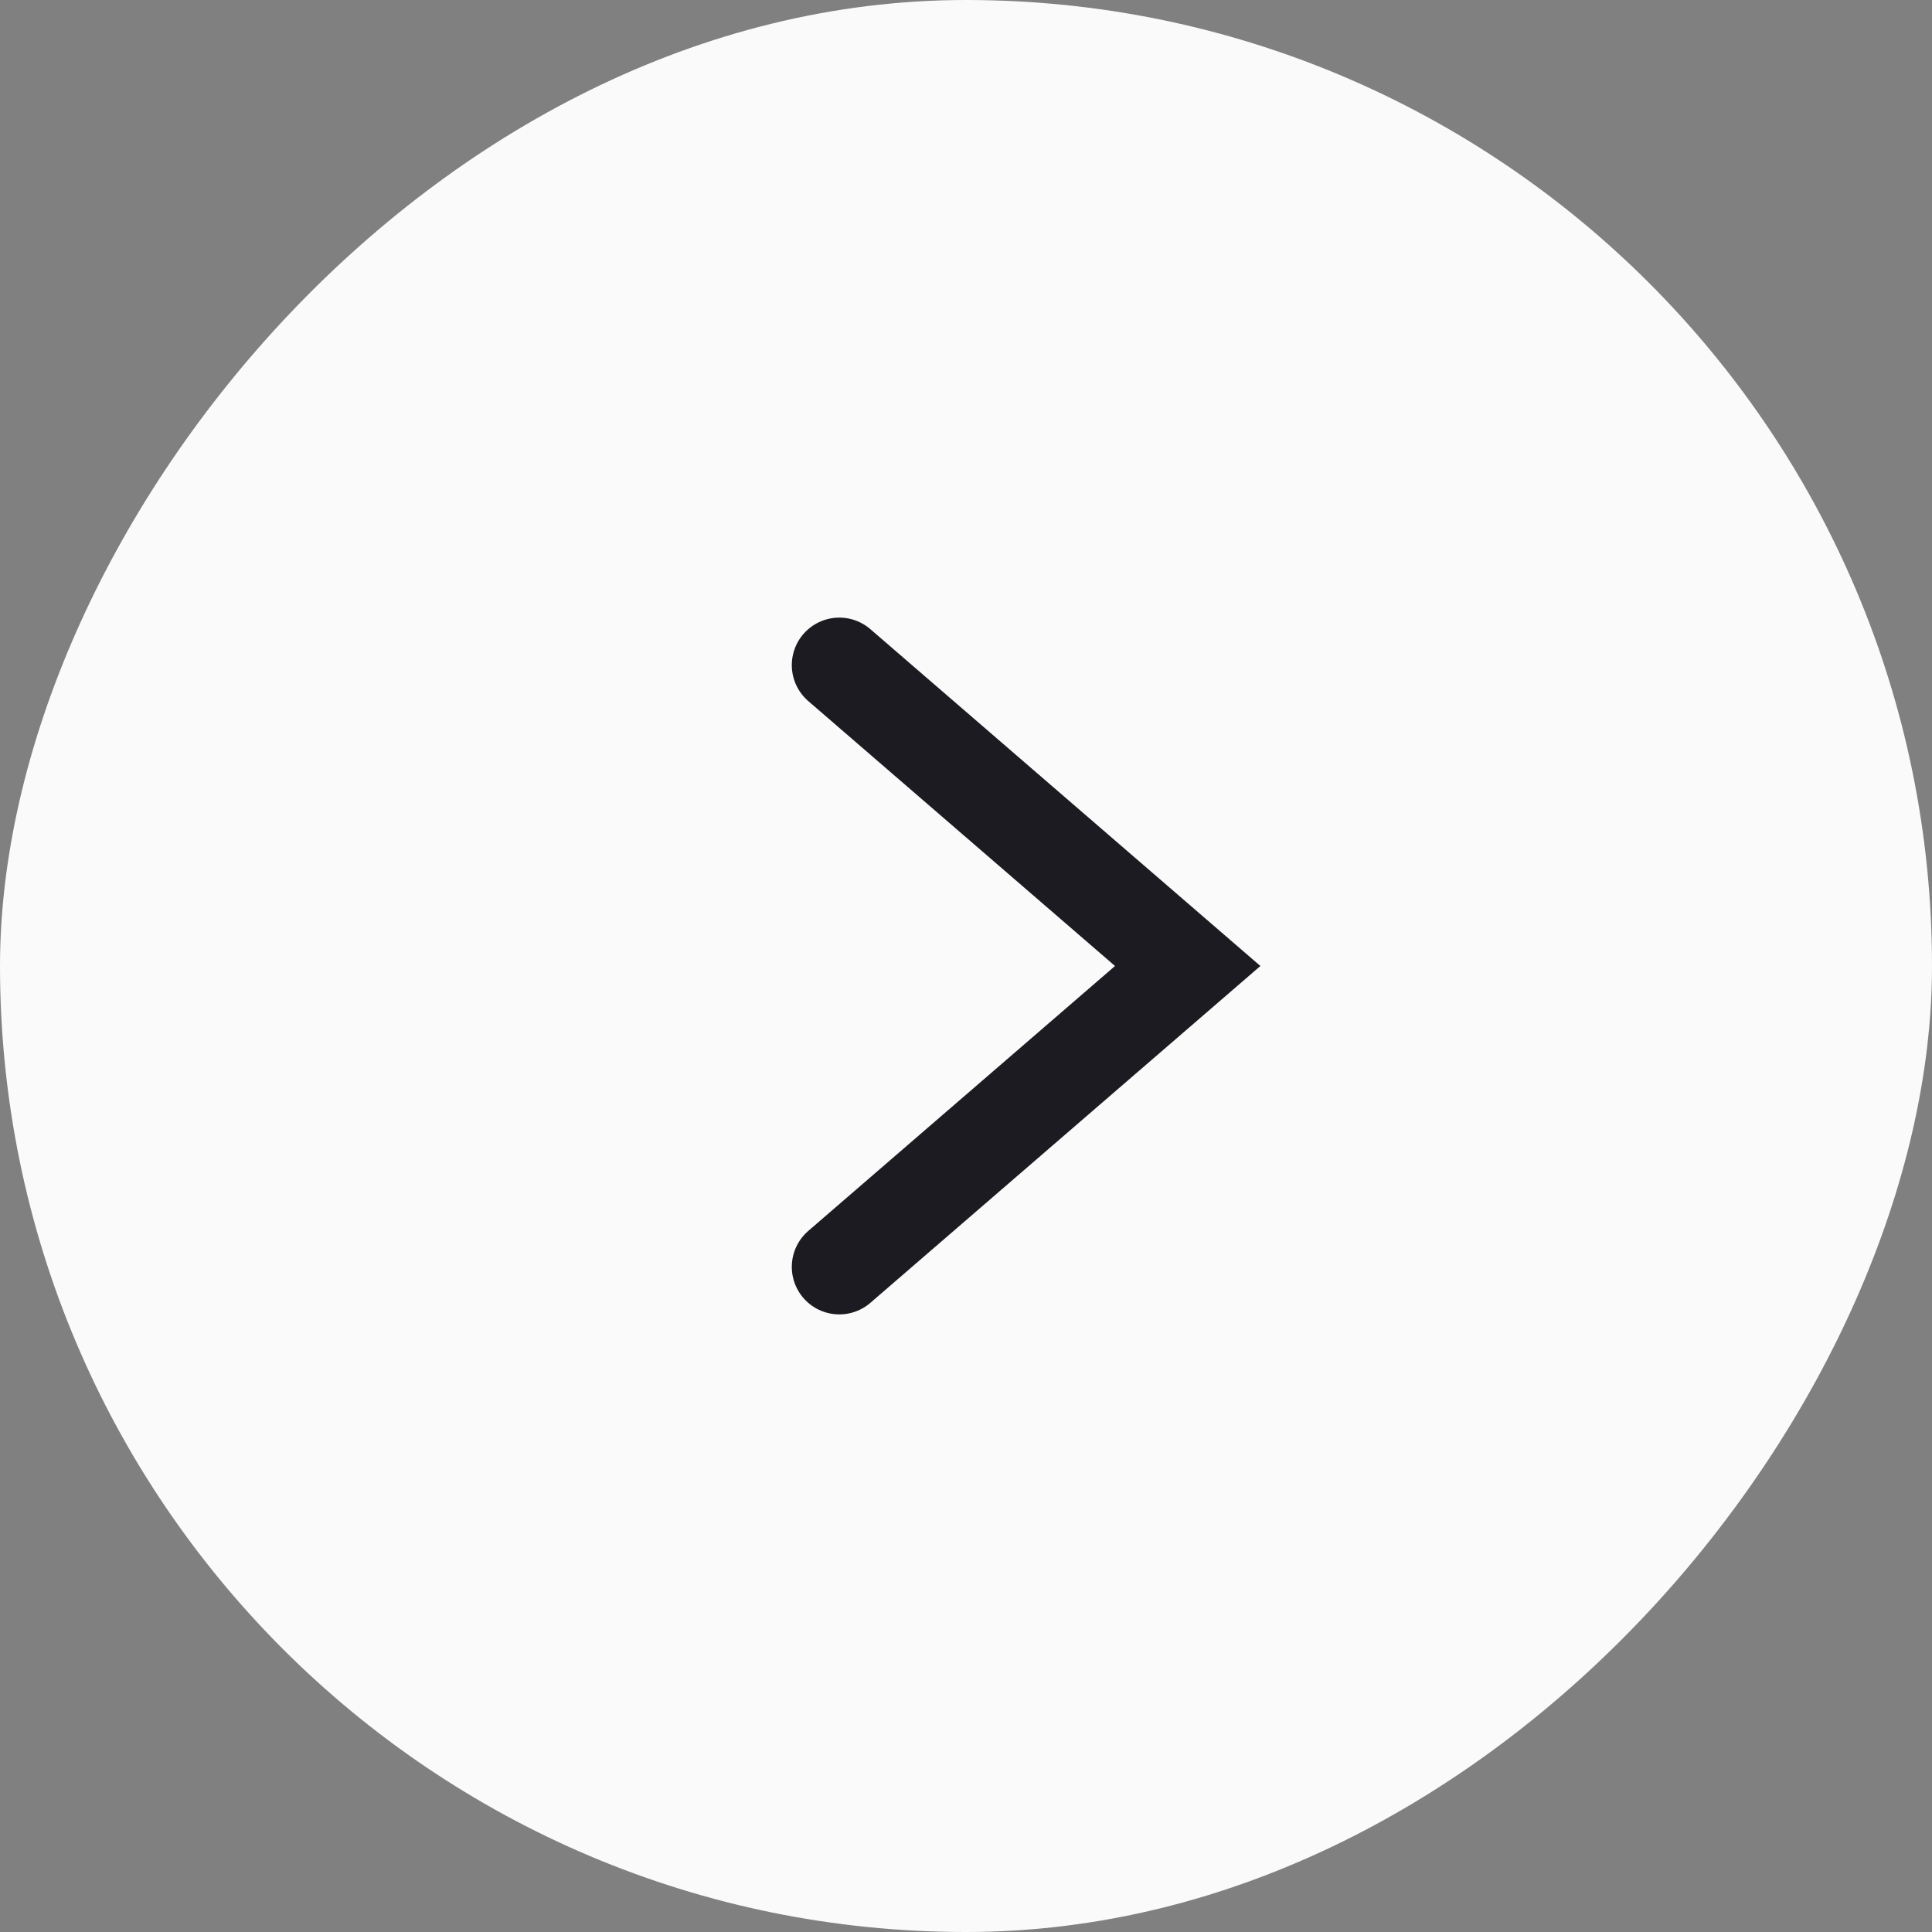
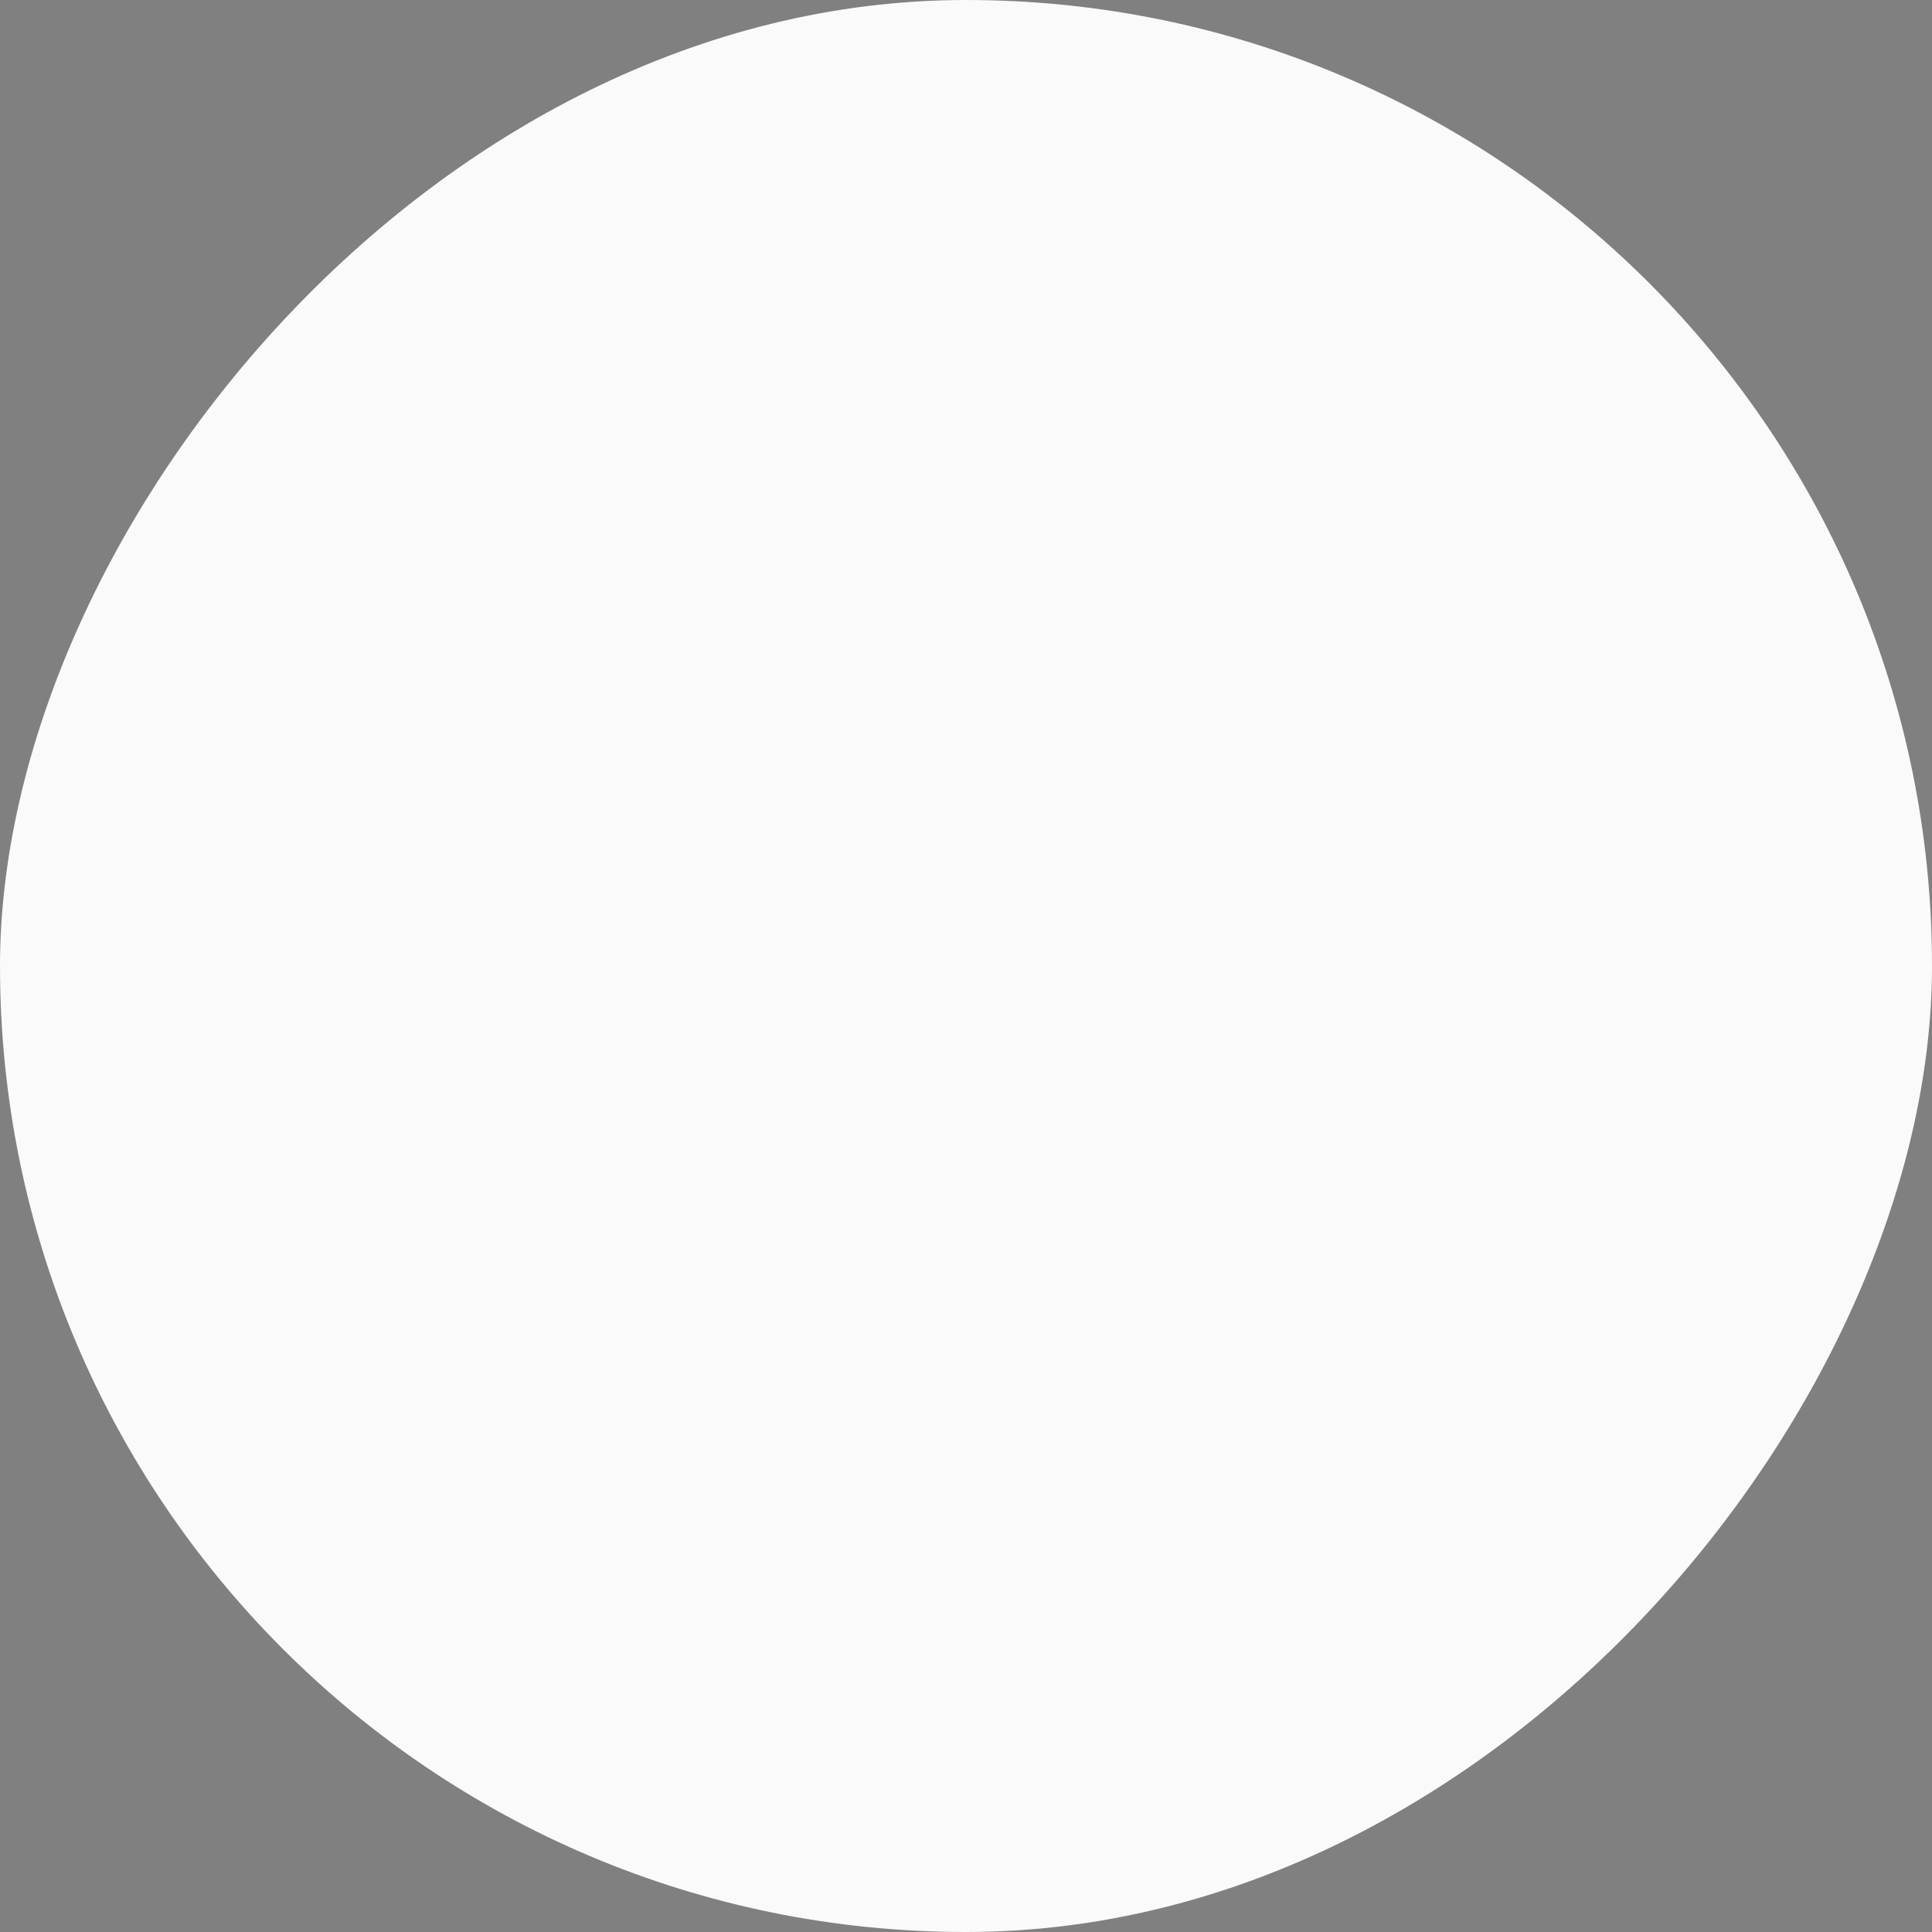
<svg xmlns="http://www.w3.org/2000/svg" width="61" height="61" viewBox="0 0 61 61" fill="none">
  <rect x="0" y="0" width="61" height="61" fill="#808080" stroke="none" />
  <rect width="61" height="61" rx="30.5" transform="matrix(-1 0 0 1 61 0)" fill="#FAFAFA" />
-   <path d="M26.5 21L37.5 30.5L26.5 40" stroke="#1C1B21" stroke-width="3" stroke-linecap="round" />
</svg>